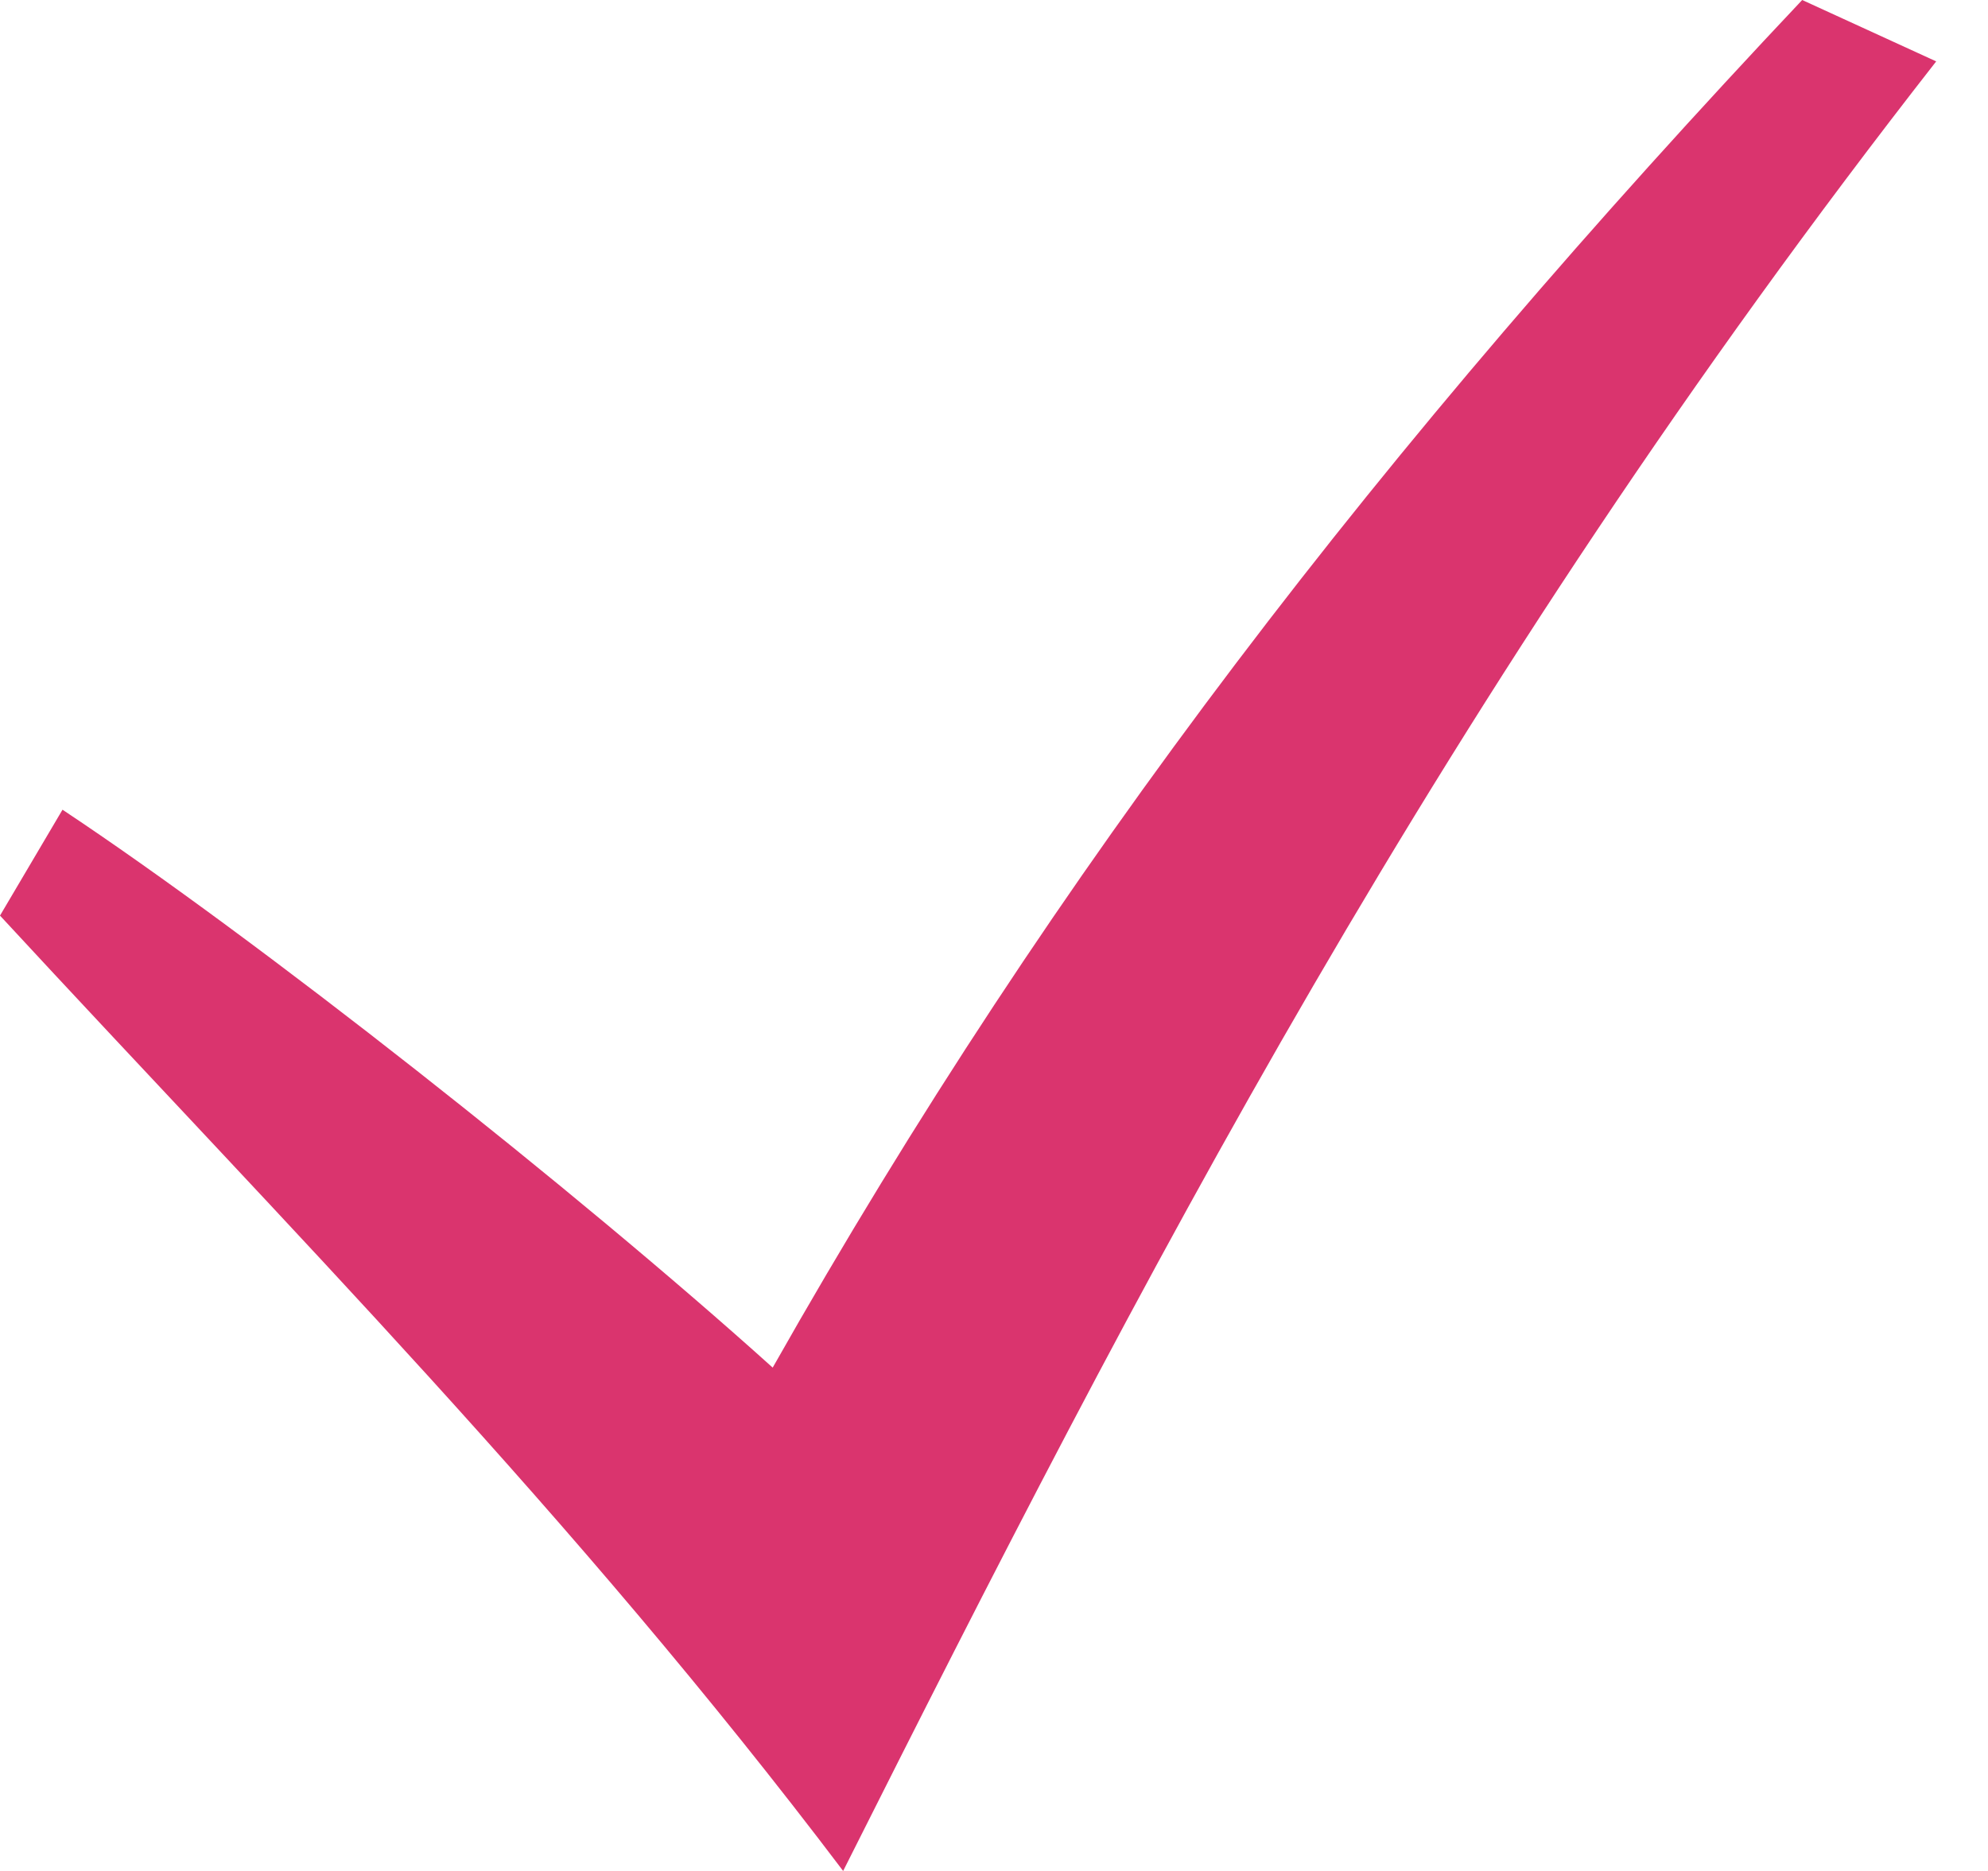
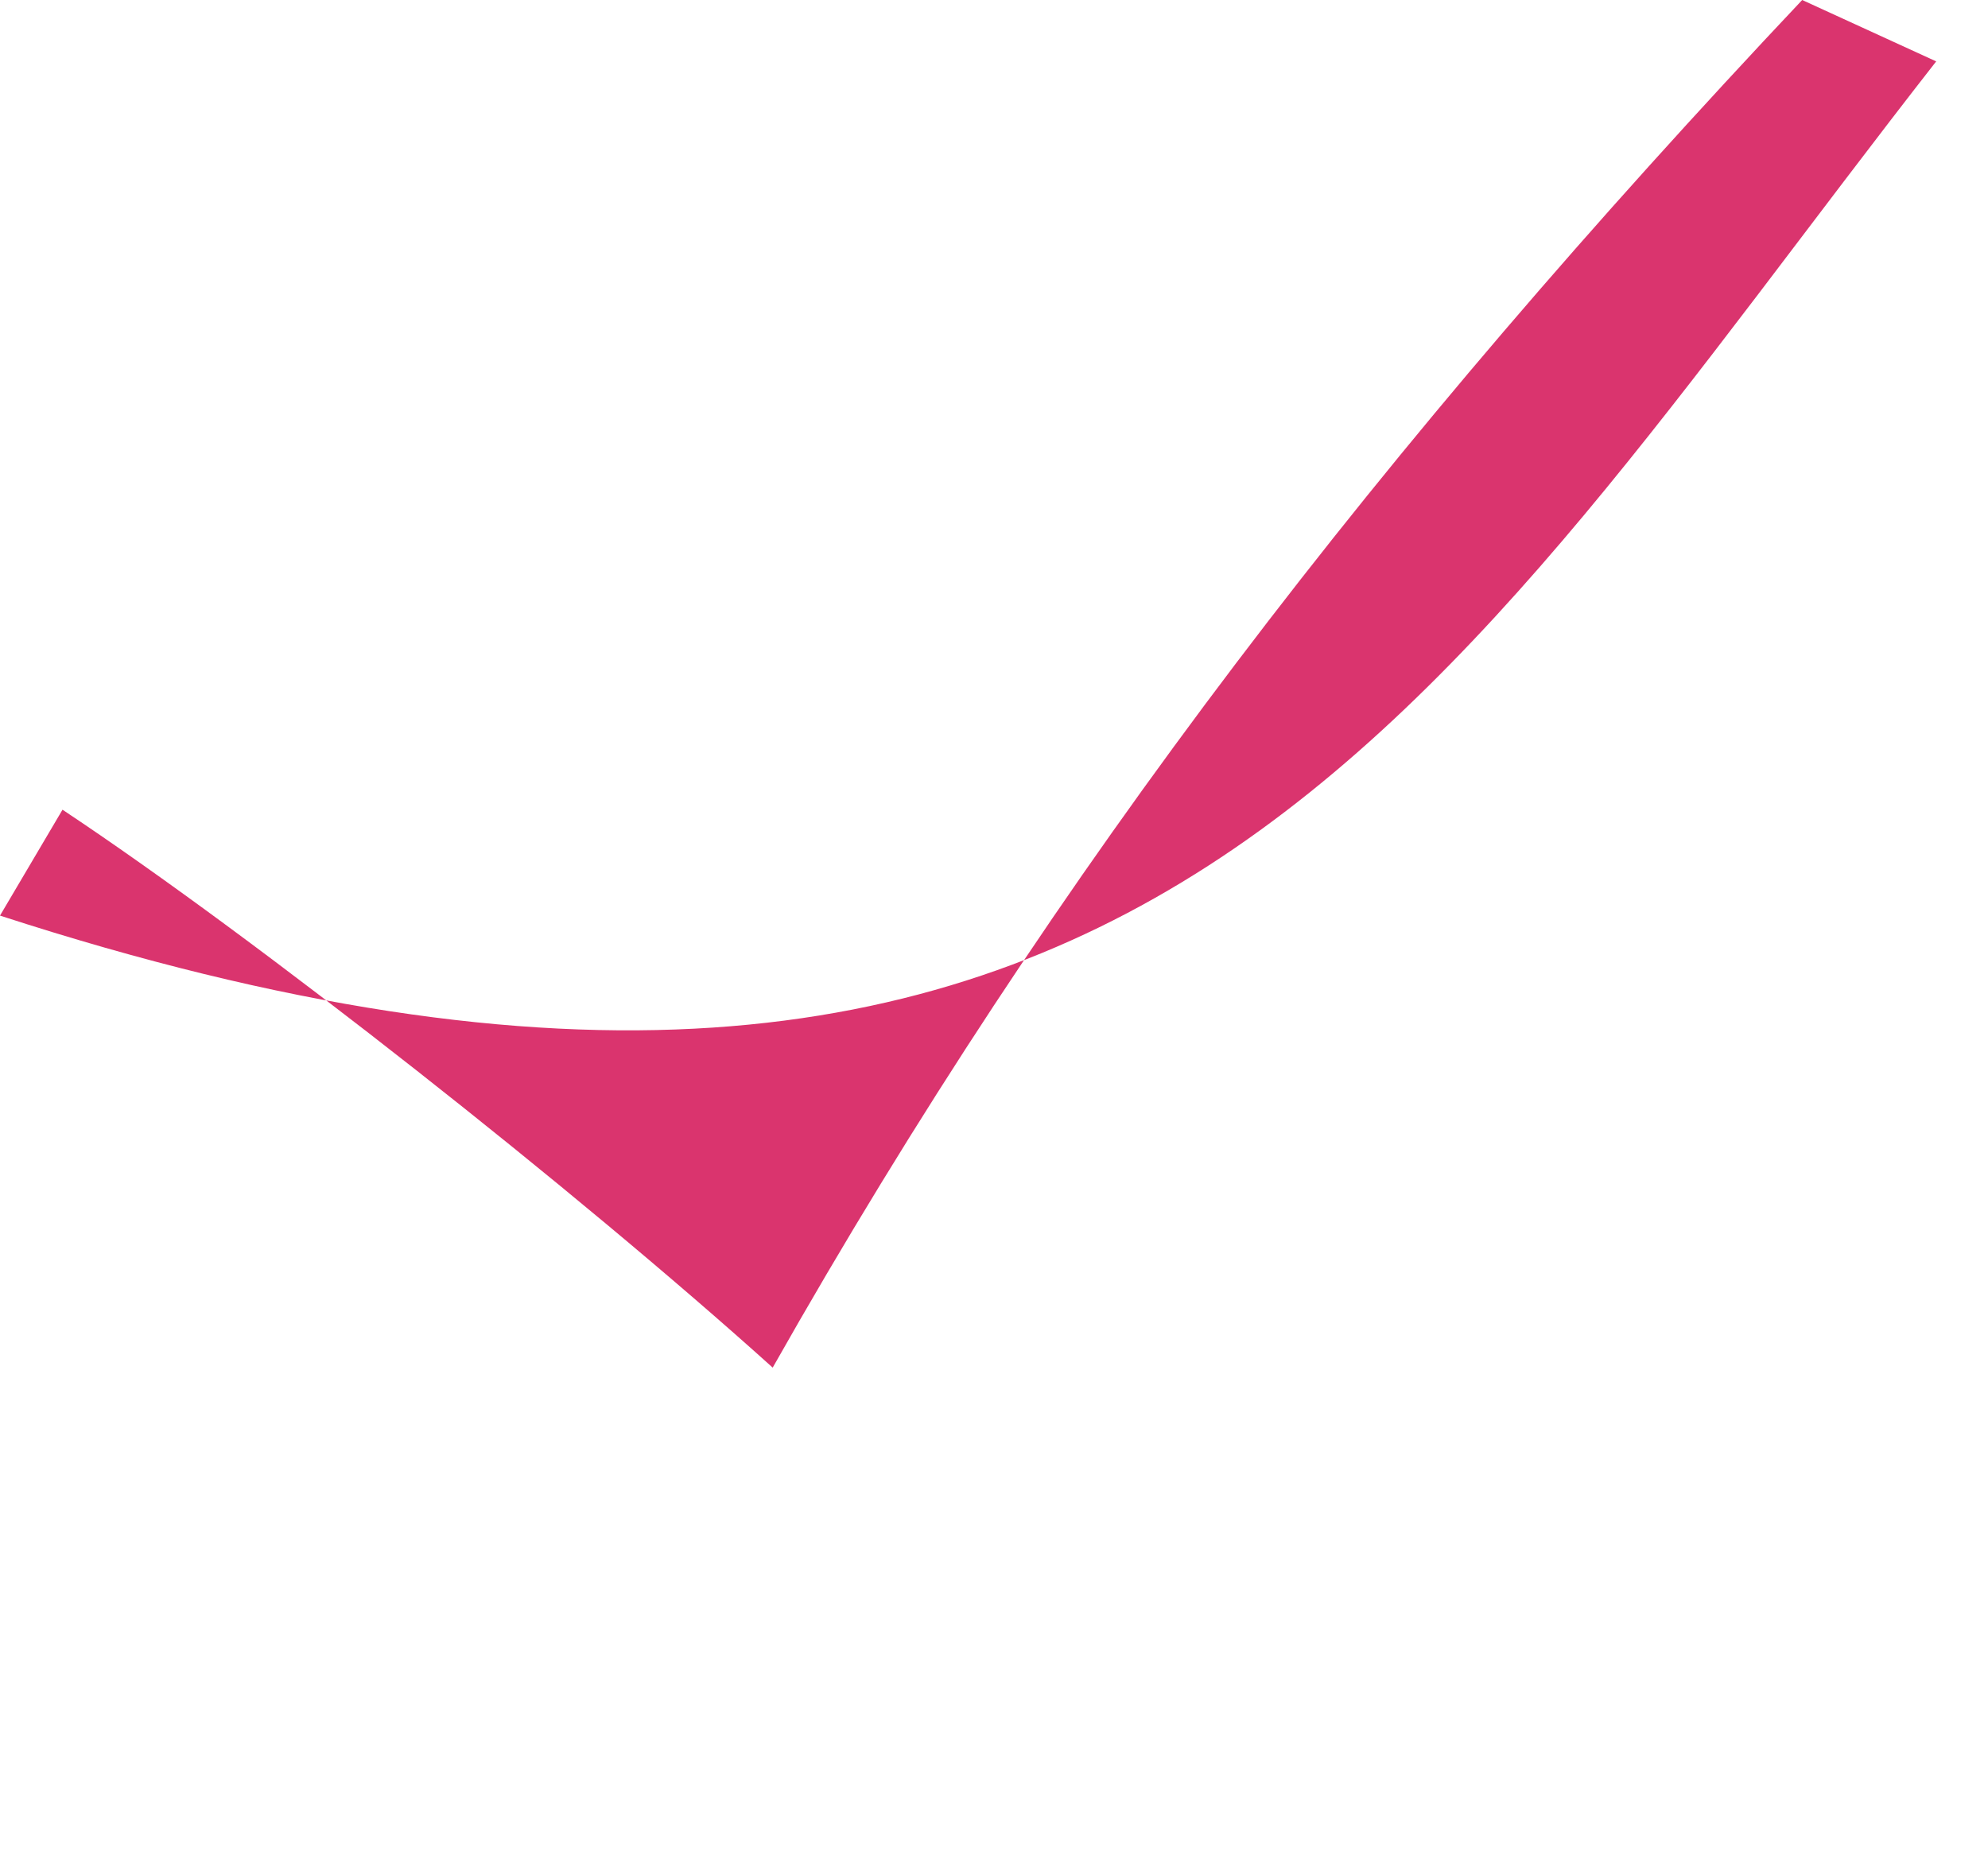
<svg xmlns="http://www.w3.org/2000/svg" width="34" height="32" viewBox="0 0 34 32" fill="none">
-   <path d="M0 15.66C4.97 21.037 9.788 25.878 14.42 32C19.455 21.984 24.609 11.934 33.114 1.05L30.822 0C23.641 7.616 18.062 14.824 13.215 23.391C9.844 20.355 4.396 16.057 1.069 13.849L0 15.66Z" fill="#DA346E" />
+   <path d="M0 15.66C19.455 21.984 24.609 11.934 33.114 1.05L30.822 0C23.641 7.616 18.062 14.824 13.215 23.391C9.844 20.355 4.396 16.057 1.069 13.849L0 15.66Z" fill="#DA346E" />
</svg>